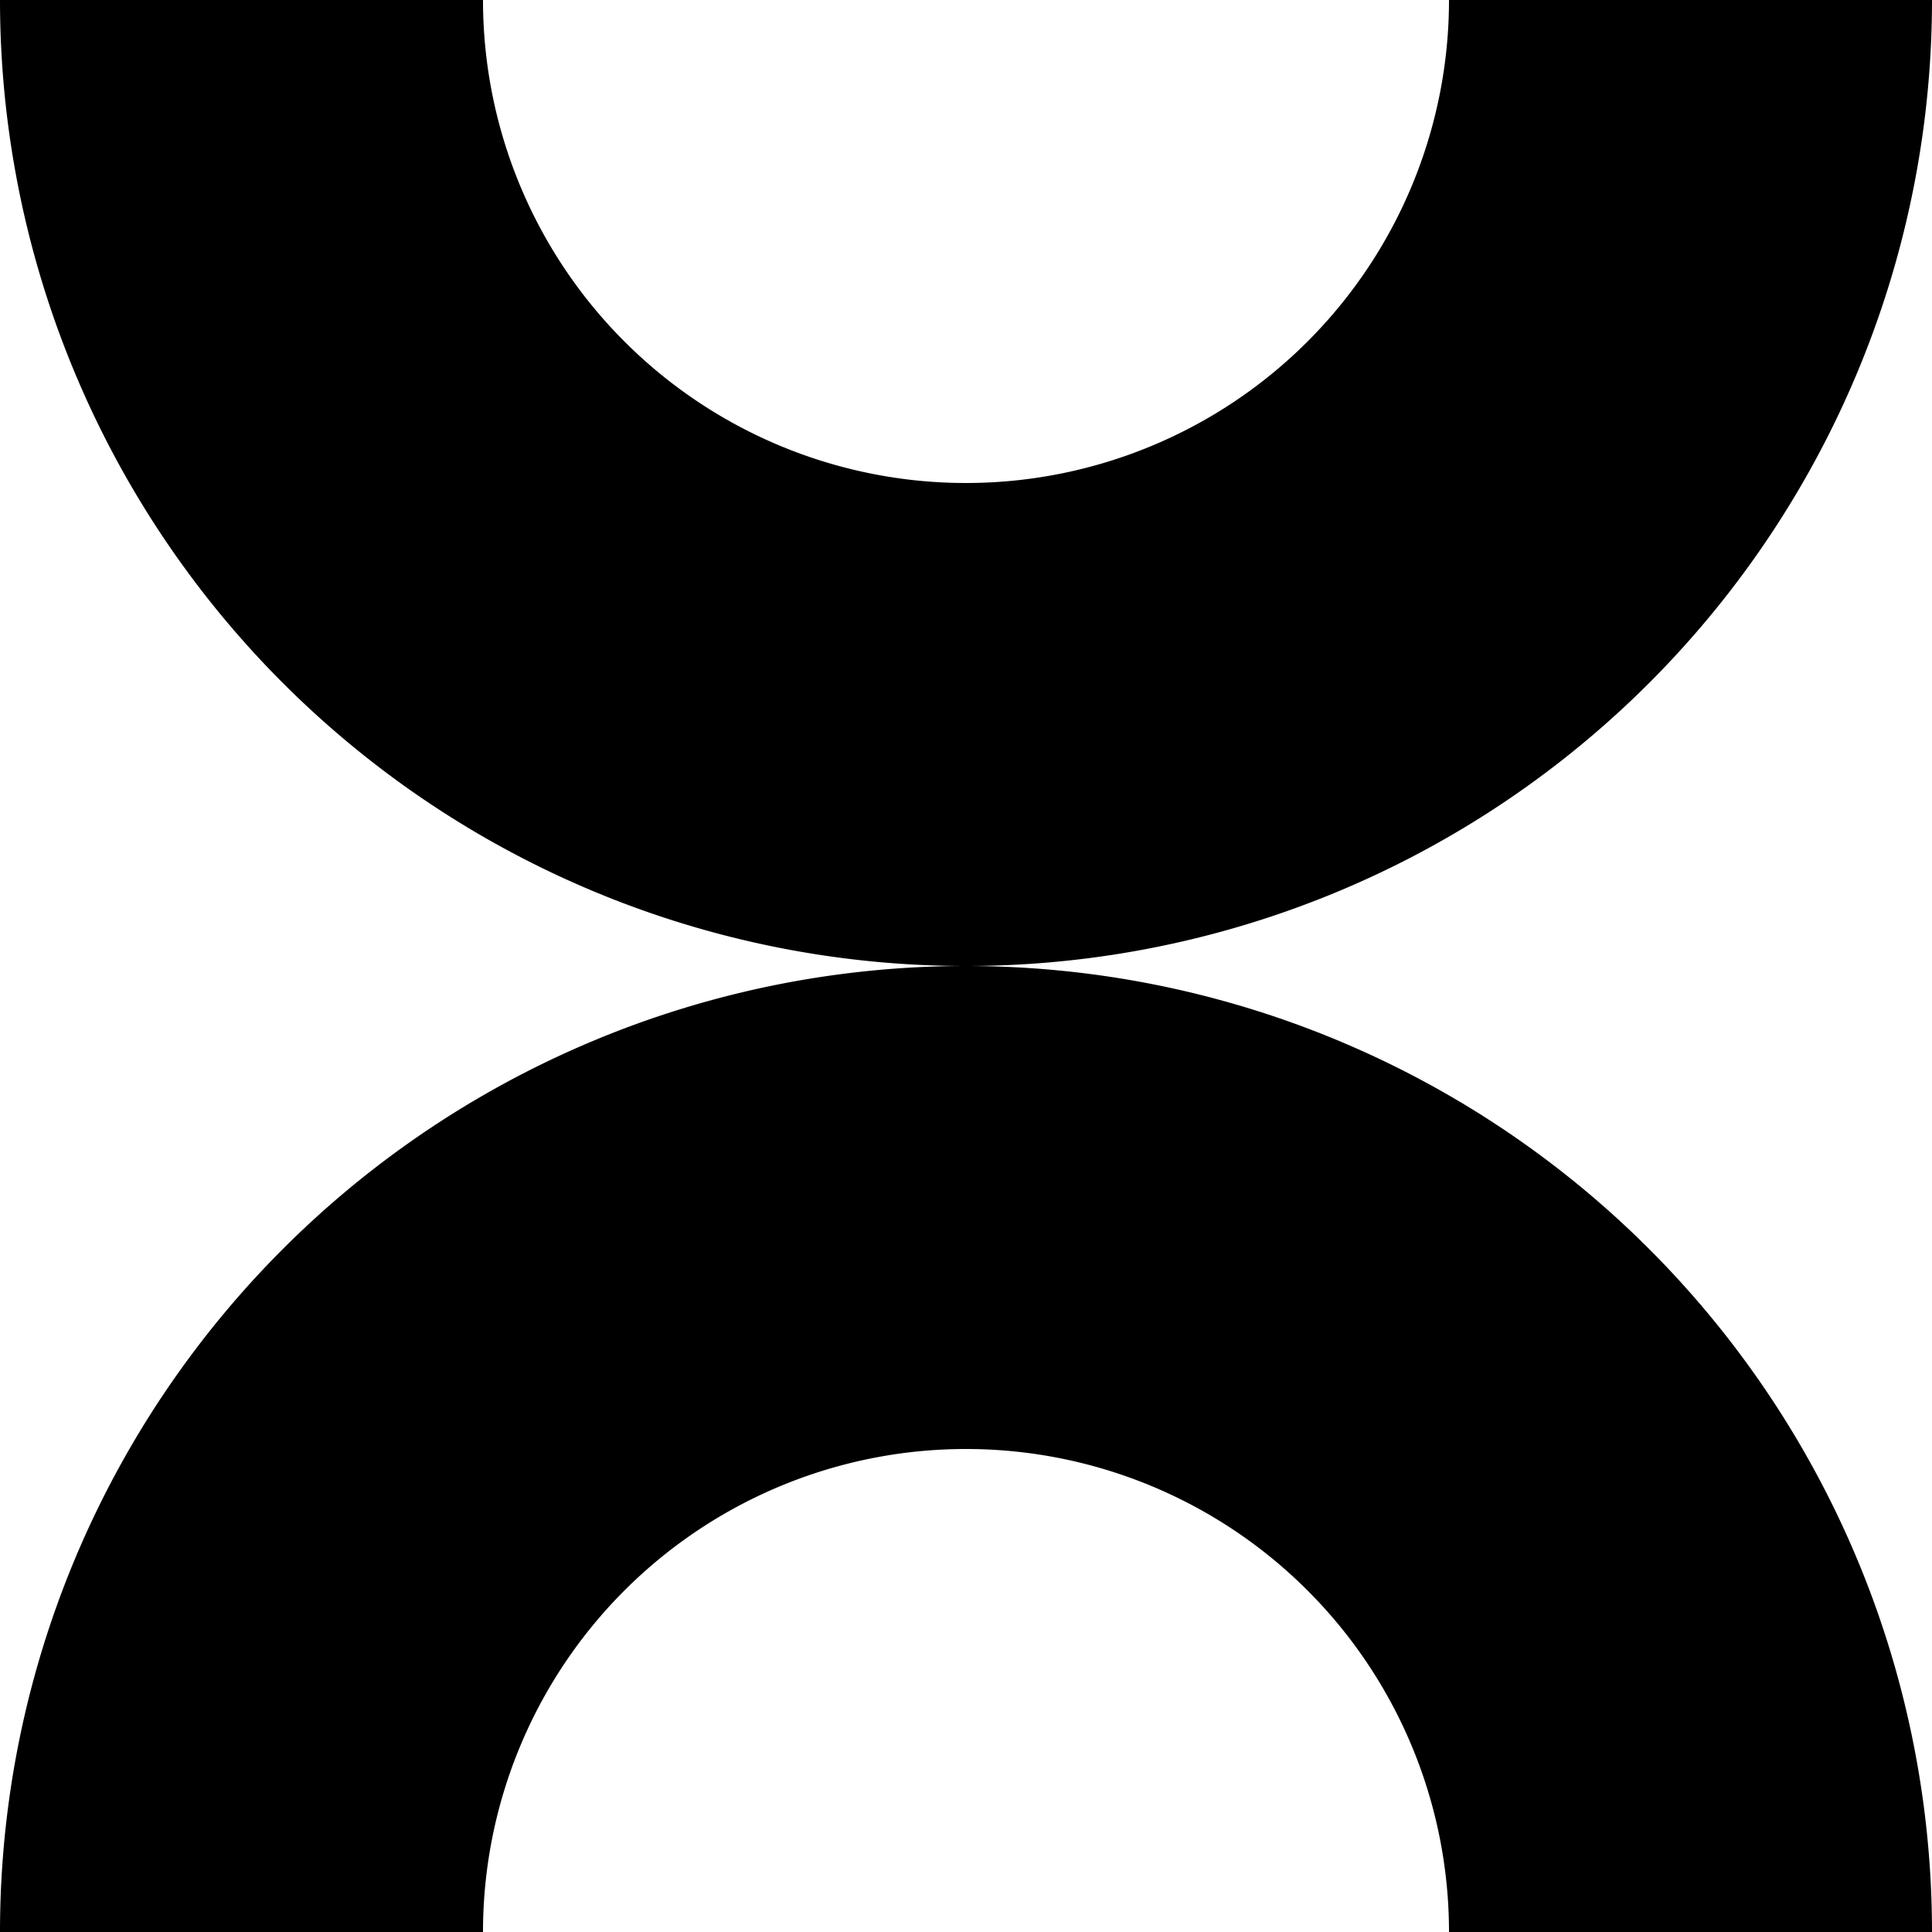
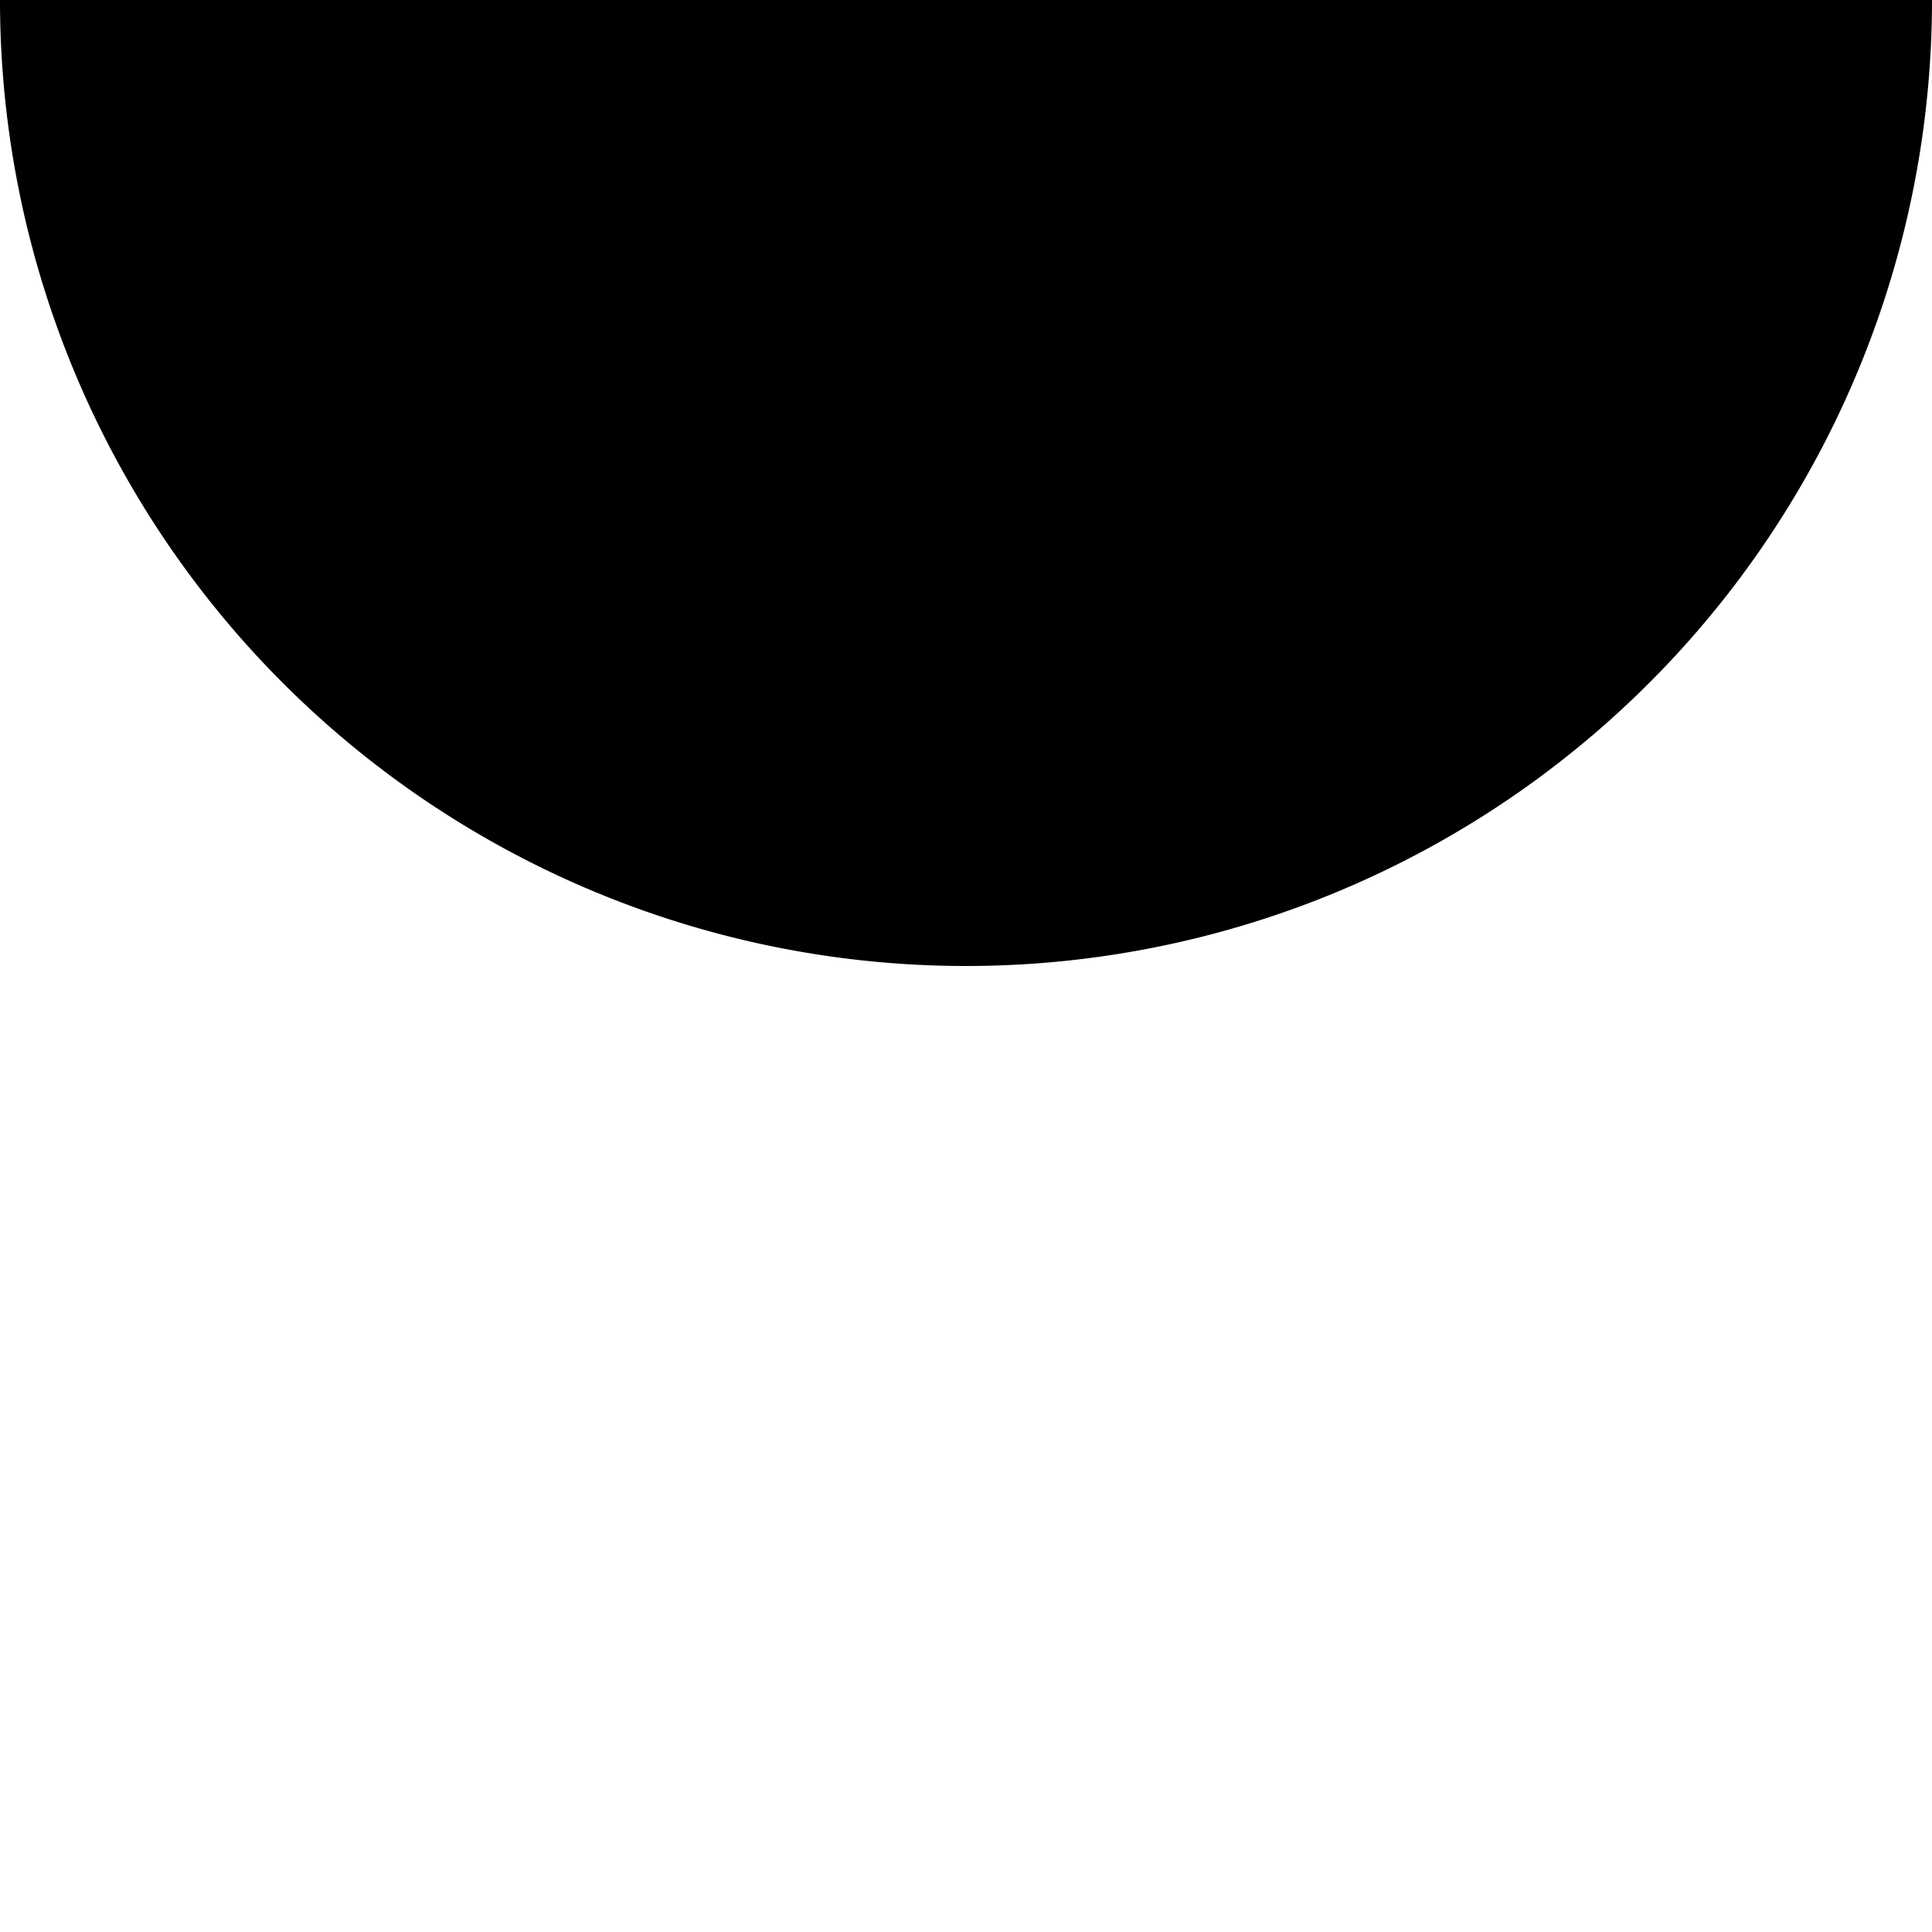
<svg xmlns="http://www.w3.org/2000/svg" viewBox="0 0 480 480">
-   <path d="M240 240A240 240 0 0 0 0 480h120a120 120 0 0 1 240 0h120a240 240 0 0 0-240-240Z" />
-   <path d="M480 0H360a120 120 0 0 1-240 0H0a240 240 0 1 0 480 0Z" />
+   <path d="M480 0H360H0a240 240 0 1 0 480 0Z" />
</svg>